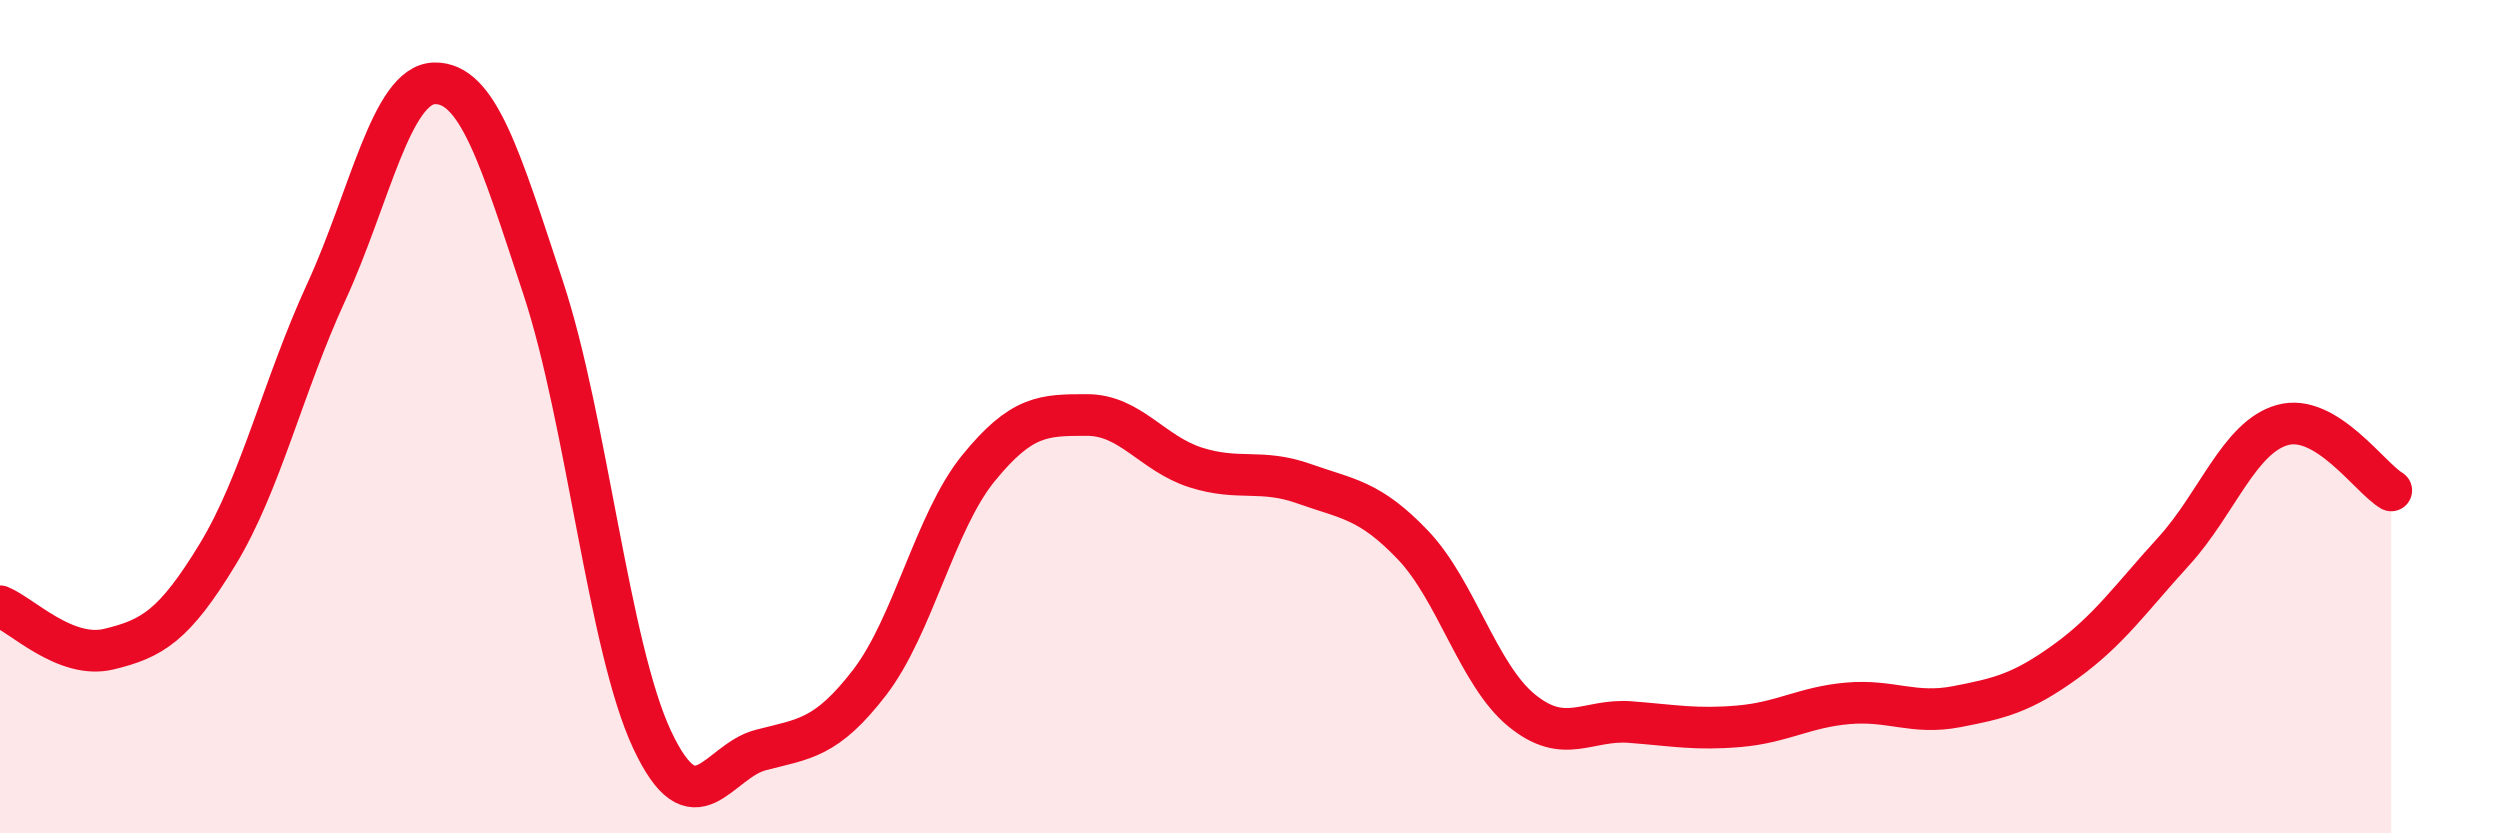
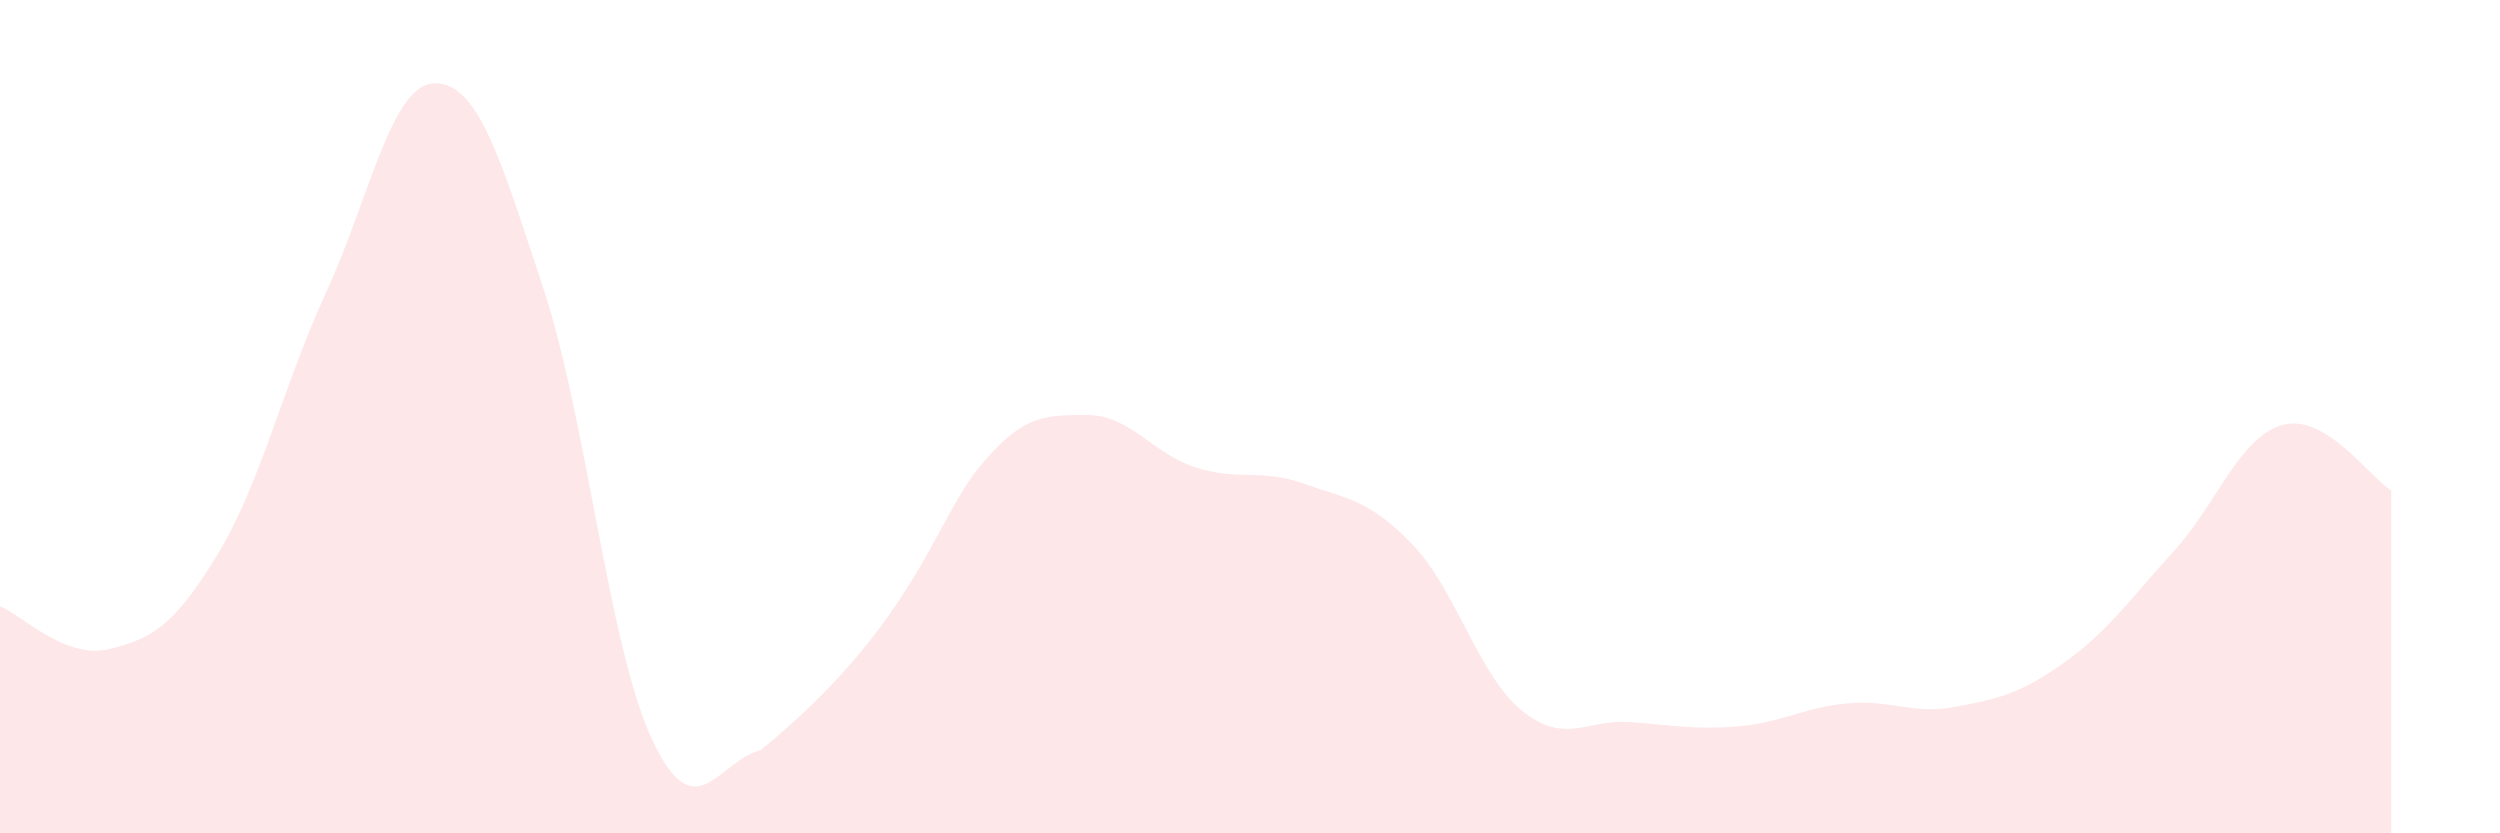
<svg xmlns="http://www.w3.org/2000/svg" width="60" height="20" viewBox="0 0 60 20">
-   <path d="M 0,14.55 C 0.52,14.76 1.57,15.83 2.61,15.58 C 3.65,15.33 4.18,15.02 5.22,13.31 C 6.26,11.6 6.79,9.27 7.83,7.01 C 8.87,4.75 9.39,2.02 10.43,2 C 11.47,1.98 12,3.77 13.04,6.92 C 14.08,10.07 14.61,15.53 15.65,17.75 C 16.69,19.97 17.22,18.27 18.26,18 C 19.3,17.73 19.83,17.73 20.87,16.38 C 21.91,15.03 22.44,12.52 23.48,11.24 C 24.52,9.96 25.05,9.96 26.09,9.96 C 27.13,9.96 27.66,10.89 28.7,11.22 C 29.74,11.55 30.26,11.24 31.3,11.61 C 32.34,11.98 32.87,11.99 33.91,13.08 C 34.95,14.17 35.48,16.2 36.52,17.05 C 37.56,17.9 38.09,17.25 39.13,17.33 C 40.17,17.41 40.7,17.52 41.74,17.43 C 42.78,17.34 43.31,16.97 44.35,16.88 C 45.39,16.79 45.92,17.16 46.96,16.96 C 48,16.76 48.53,16.63 49.57,15.88 C 50.61,15.13 51.13,14.37 52.17,13.23 C 53.21,12.09 53.74,10.49 54.78,10.2 C 55.82,9.91 56.87,11.46 57.39,11.77L57.39 20L0 20Z" fill="#EB0A25" opacity="0.1" stroke-linecap="round" stroke-linejoin="round" />
-   <path d="M 0,14.55 C 0.52,14.76 1.57,15.83 2.61,15.58 C 3.65,15.33 4.18,15.02 5.22,13.31 C 6.26,11.6 6.79,9.27 7.83,7.01 C 8.87,4.75 9.39,2.02 10.43,2 C 11.47,1.98 12,3.77 13.04,6.92 C 14.08,10.07 14.61,15.53 15.65,17.75 C 16.69,19.97 17.22,18.27 18.26,18 C 19.3,17.73 19.83,17.73 20.87,16.38 C 21.91,15.03 22.44,12.52 23.48,11.24 C 24.52,9.96 25.05,9.96 26.09,9.96 C 27.13,9.96 27.66,10.89 28.7,11.22 C 29.74,11.55 30.26,11.24 31.3,11.61 C 32.34,11.98 32.87,11.99 33.91,13.08 C 34.95,14.17 35.48,16.2 36.52,17.05 C 37.56,17.9 38.09,17.25 39.13,17.33 C 40.17,17.41 40.7,17.52 41.74,17.43 C 42.78,17.34 43.31,16.97 44.35,16.88 C 45.39,16.79 45.92,17.16 46.96,16.96 C 48,16.76 48.53,16.63 49.57,15.88 C 50.61,15.13 51.13,14.37 52.17,13.23 C 53.21,12.09 53.74,10.49 54.78,10.2 C 55.82,9.91 56.87,11.46 57.39,11.77" stroke="#EB0A25" stroke-width="1" fill="none" stroke-linecap="round" stroke-linejoin="round" />
+   <path d="M 0,14.55 C 0.52,14.76 1.57,15.83 2.61,15.58 C 3.65,15.33 4.18,15.02 5.22,13.31 C 6.26,11.6 6.79,9.27 7.83,7.01 C 8.87,4.75 9.39,2.02 10.43,2 C 11.47,1.98 12,3.77 13.04,6.92 C 14.08,10.07 14.61,15.53 15.65,17.75 C 16.69,19.97 17.22,18.27 18.26,18 C 21.91,15.03 22.44,12.52 23.48,11.24 C 24.52,9.96 25.05,9.96 26.09,9.96 C 27.13,9.96 27.66,10.89 28.7,11.22 C 29.74,11.55 30.26,11.24 31.3,11.61 C 32.34,11.98 32.87,11.99 33.91,13.08 C 34.95,14.17 35.48,16.2 36.52,17.05 C 37.56,17.9 38.09,17.25 39.13,17.33 C 40.17,17.41 40.7,17.52 41.74,17.43 C 42.78,17.34 43.31,16.97 44.35,16.88 C 45.39,16.79 45.92,17.16 46.96,16.96 C 48,16.76 48.53,16.63 49.57,15.88 C 50.61,15.13 51.13,14.37 52.17,13.23 C 53.21,12.09 53.74,10.49 54.78,10.2 C 55.82,9.91 56.87,11.46 57.39,11.77L57.39 20L0 20Z" fill="#EB0A25" opacity="0.1" stroke-linecap="round" stroke-linejoin="round" />
</svg>